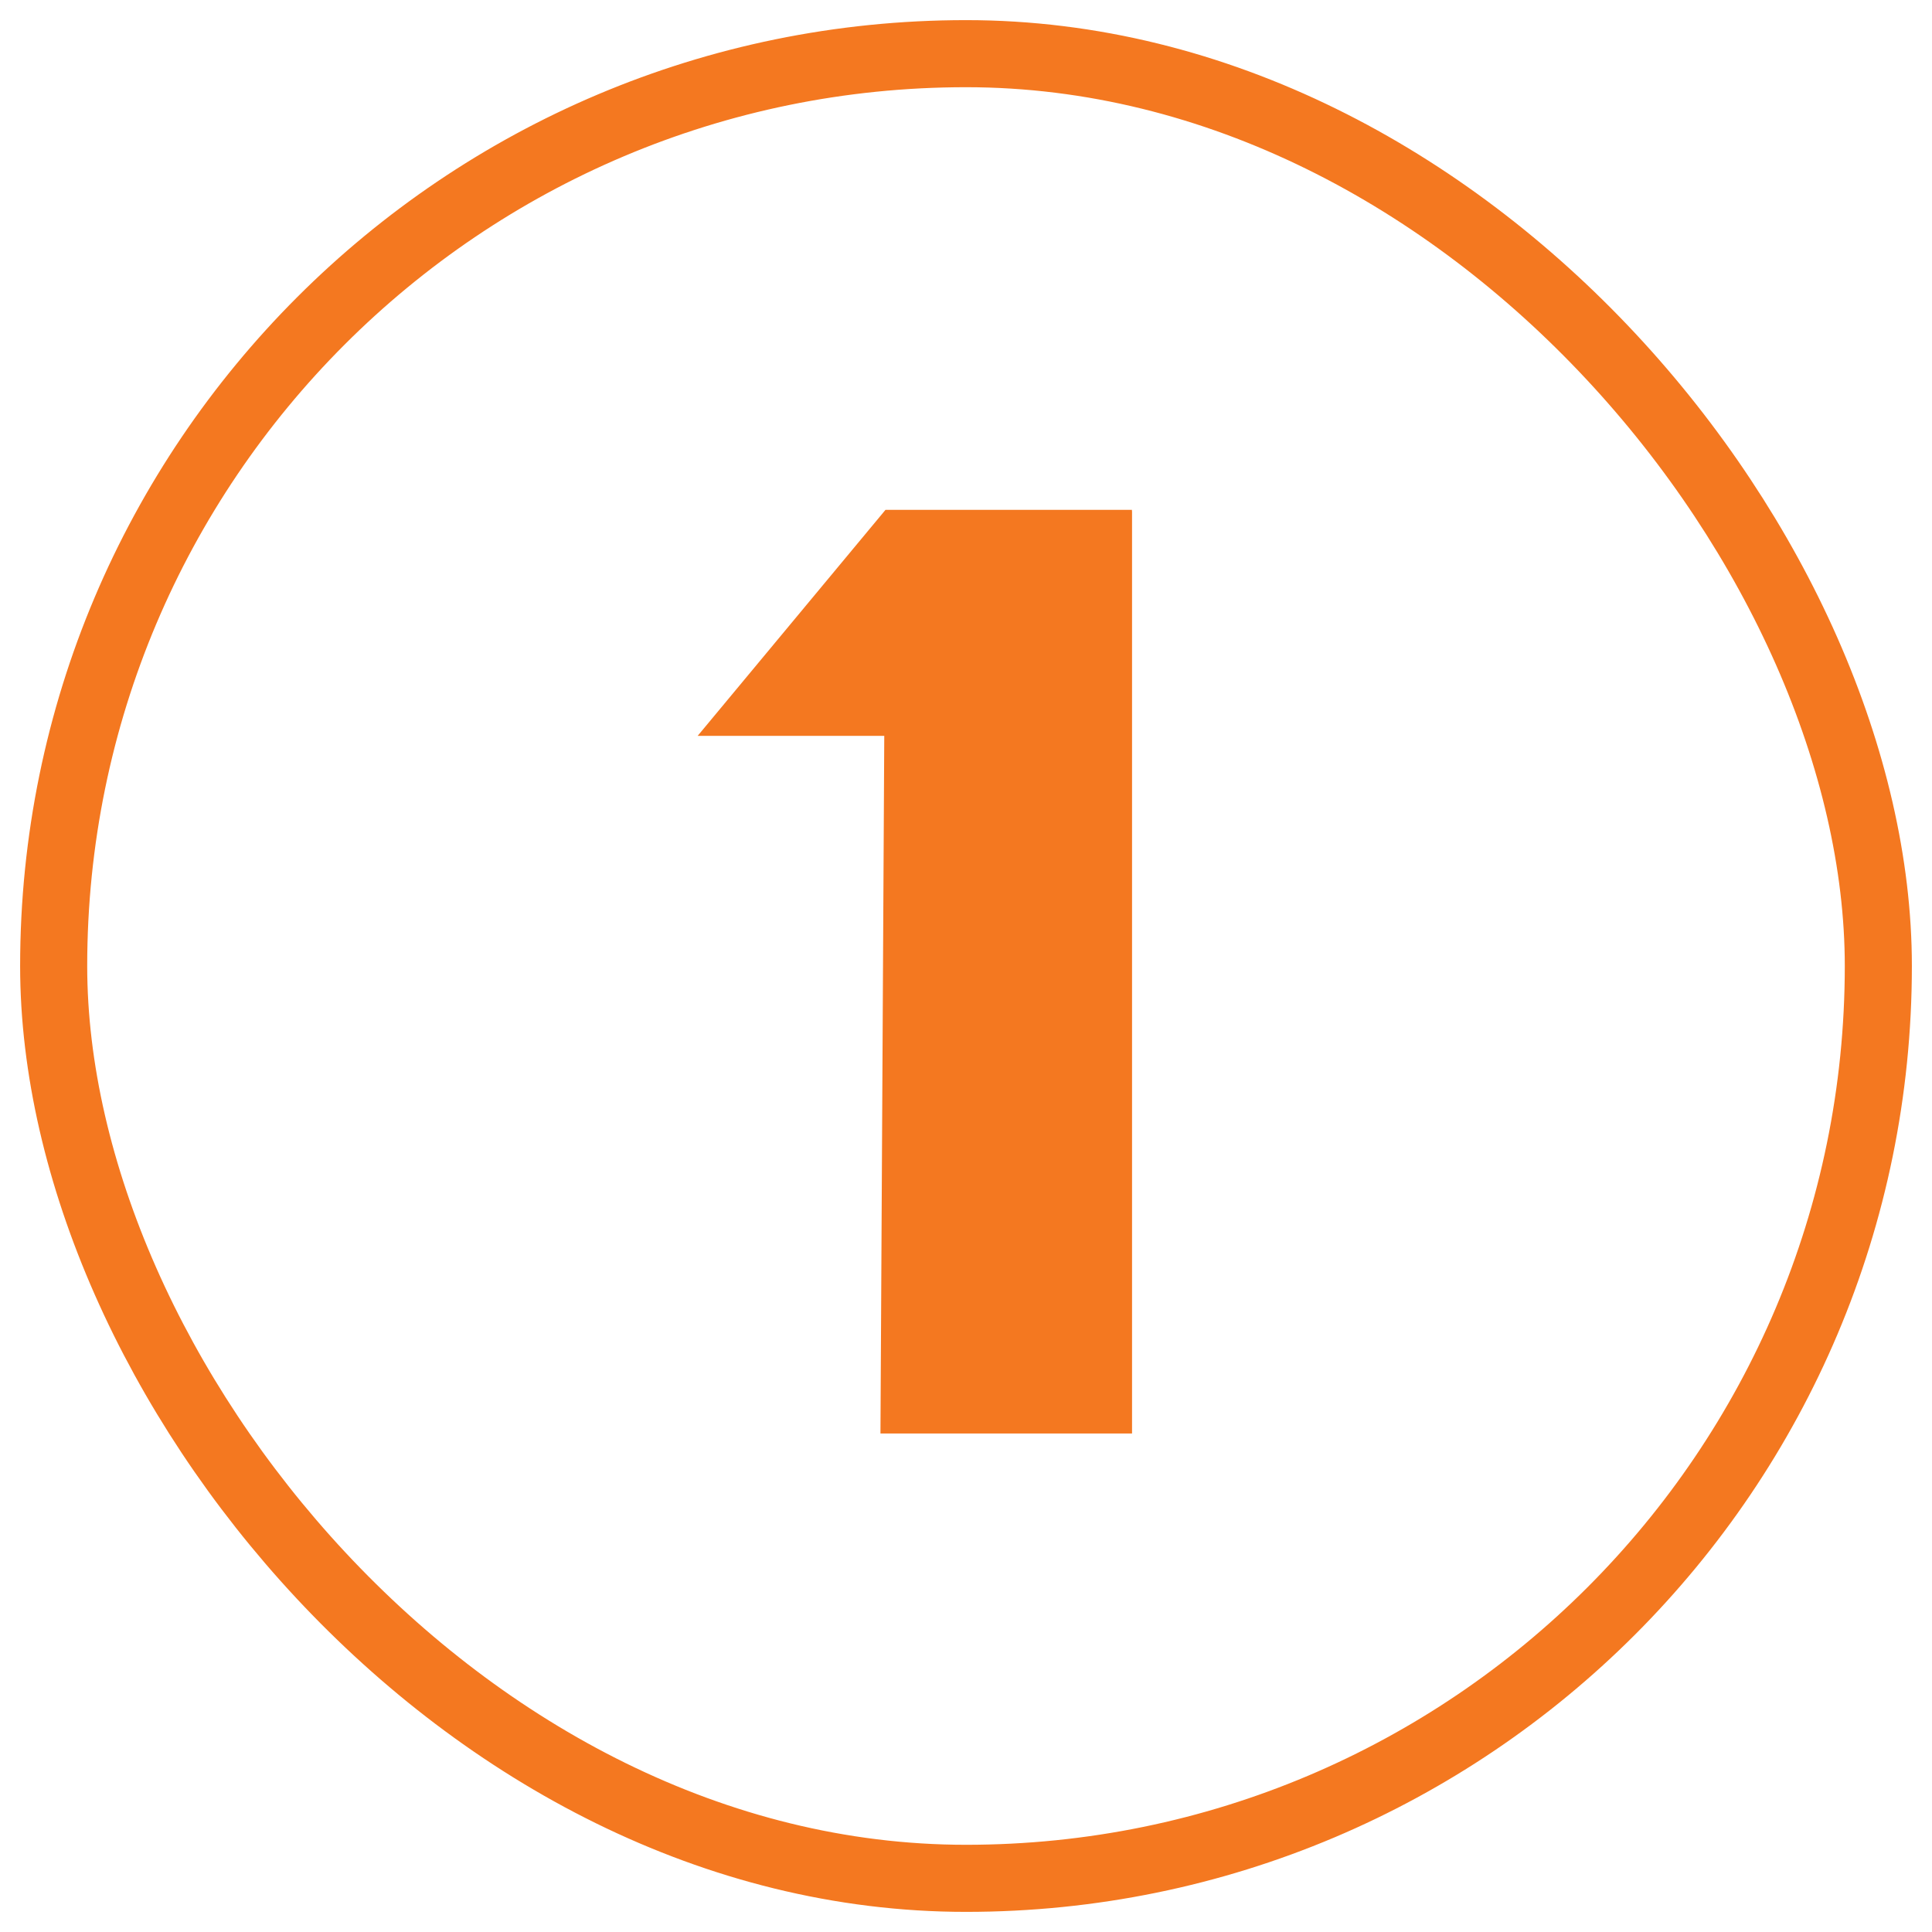
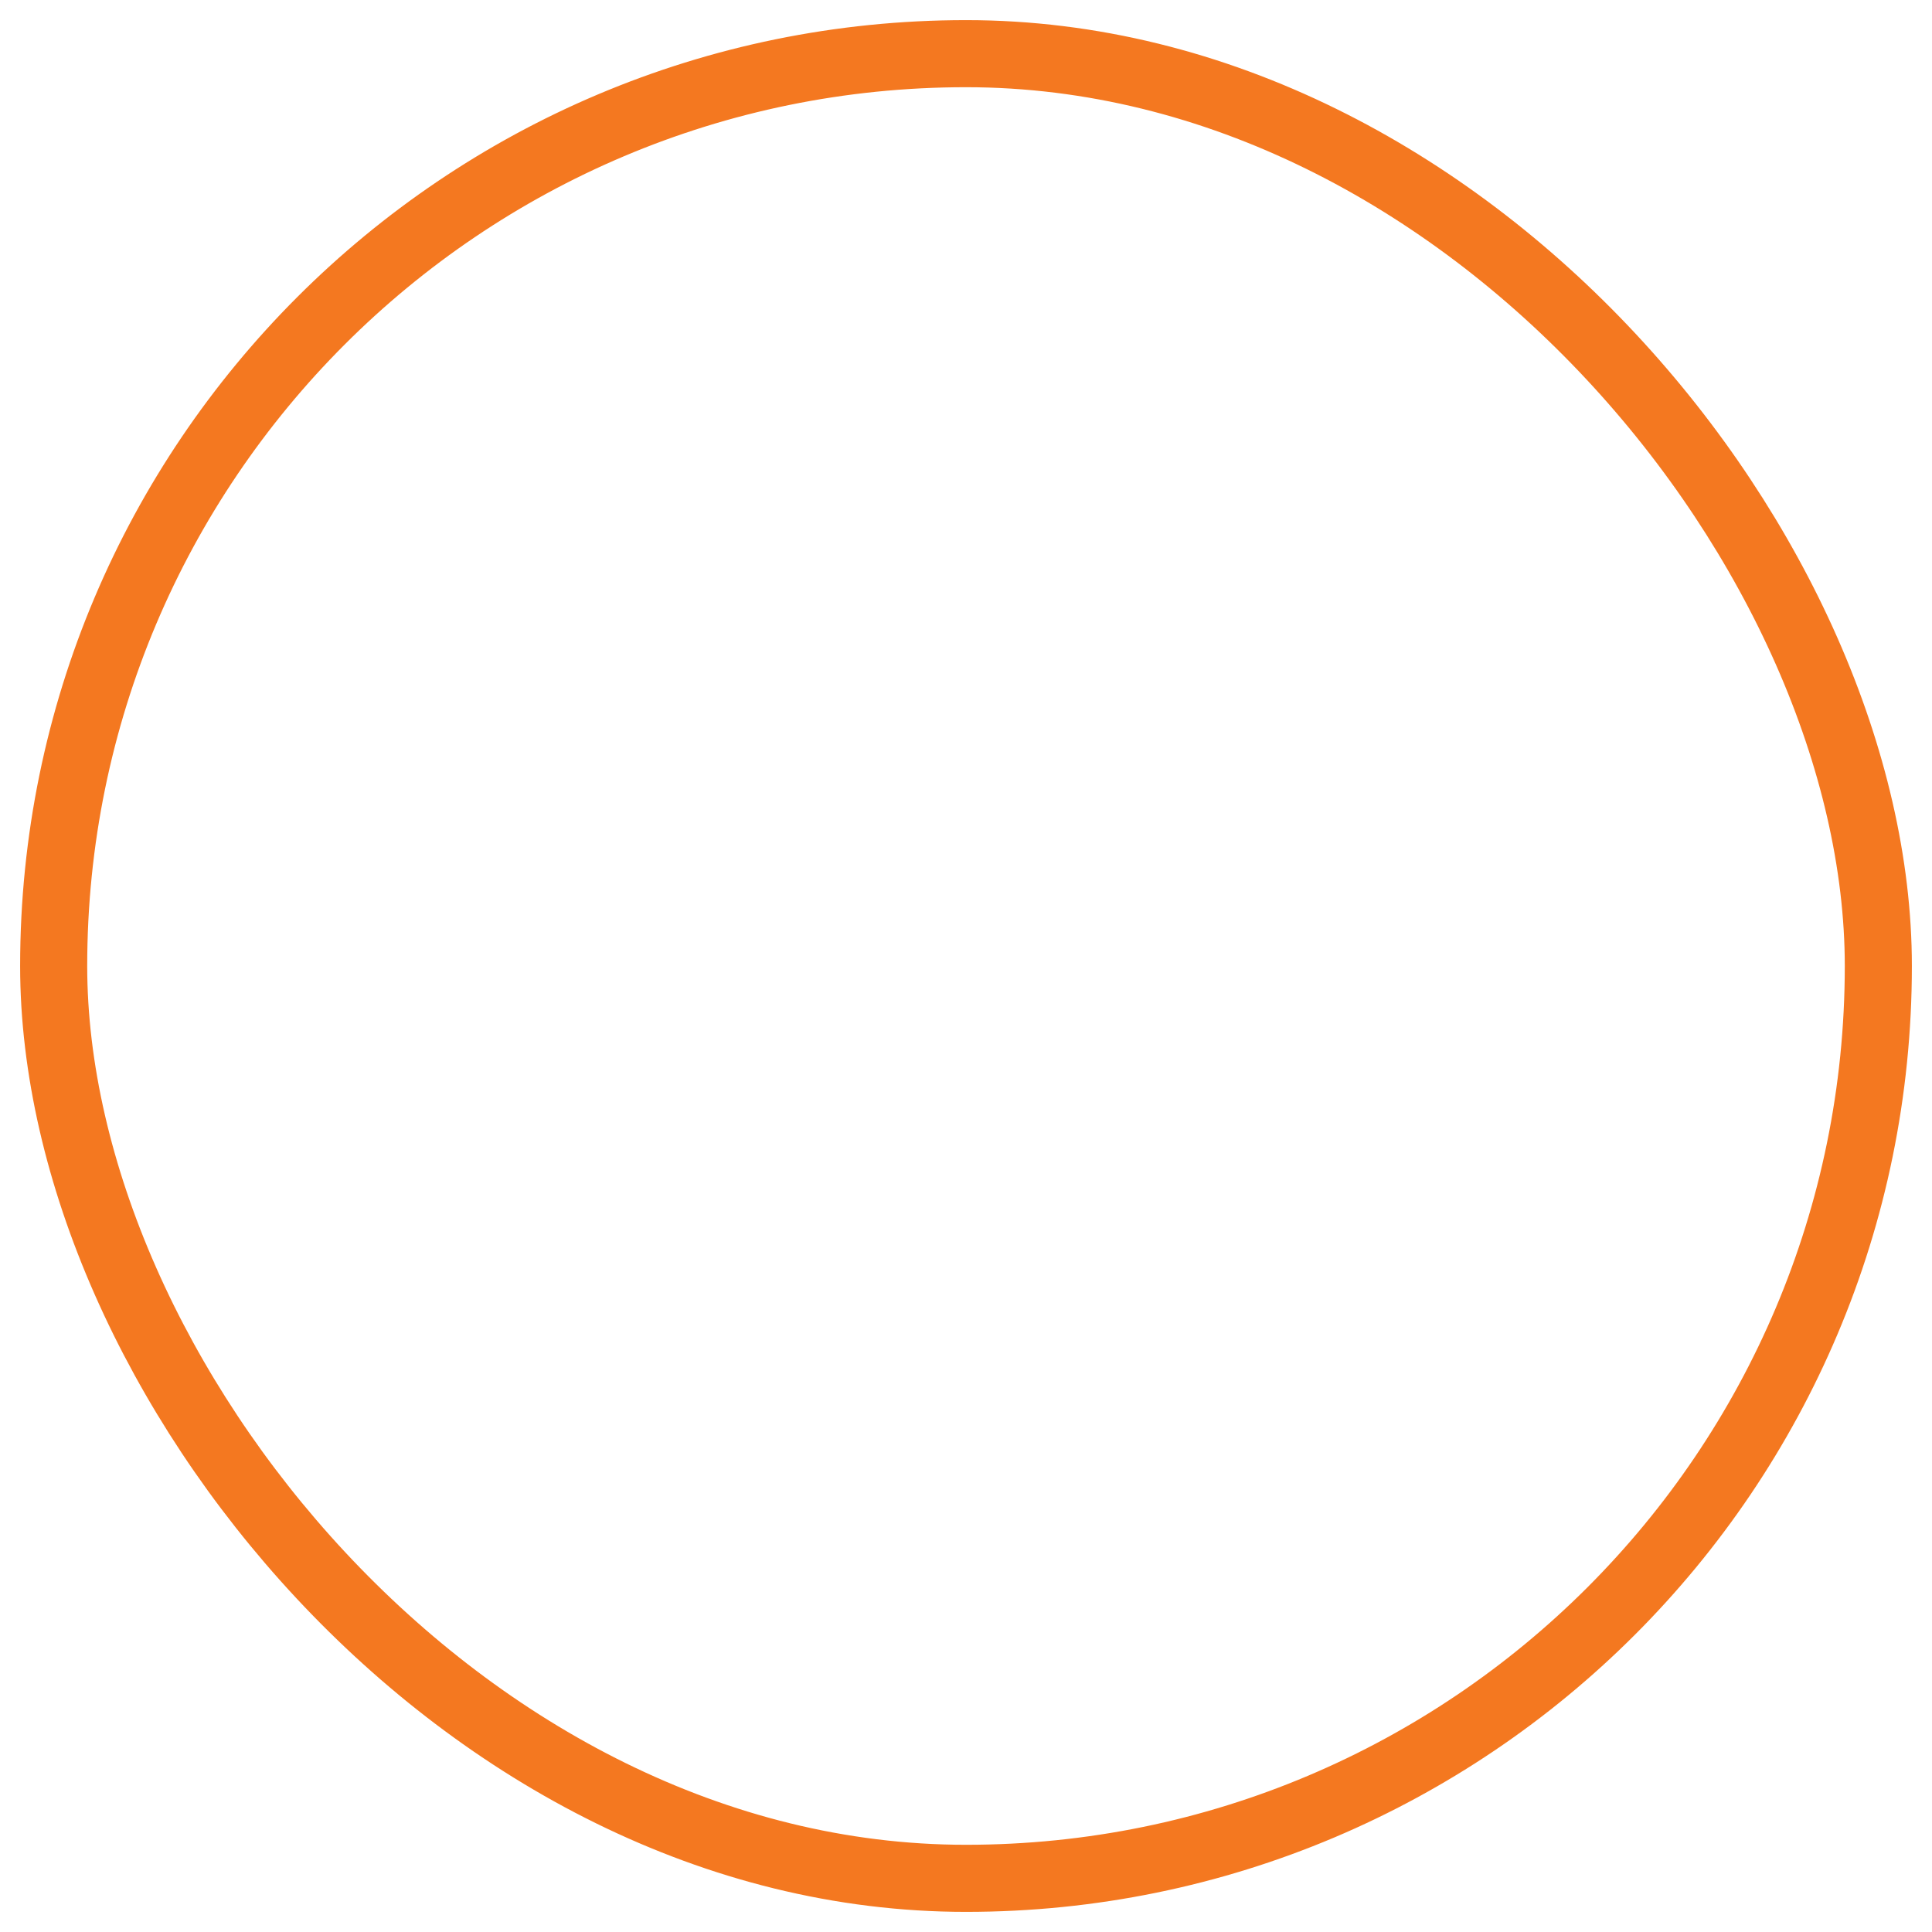
<svg xmlns="http://www.w3.org/2000/svg" width="72" height="72" viewBox="0 0 72 72" fill="none">
  <rect x="2" y="2" width="68" height="68" rx="34" stroke="#F47820" stroke-width="2.5" />
-   <path d="M42.184 19.048H42.188V53.423H32.812L32.954 27.423H26L33 19H42.184V19.048Z" fill="#F47820" />
</svg>